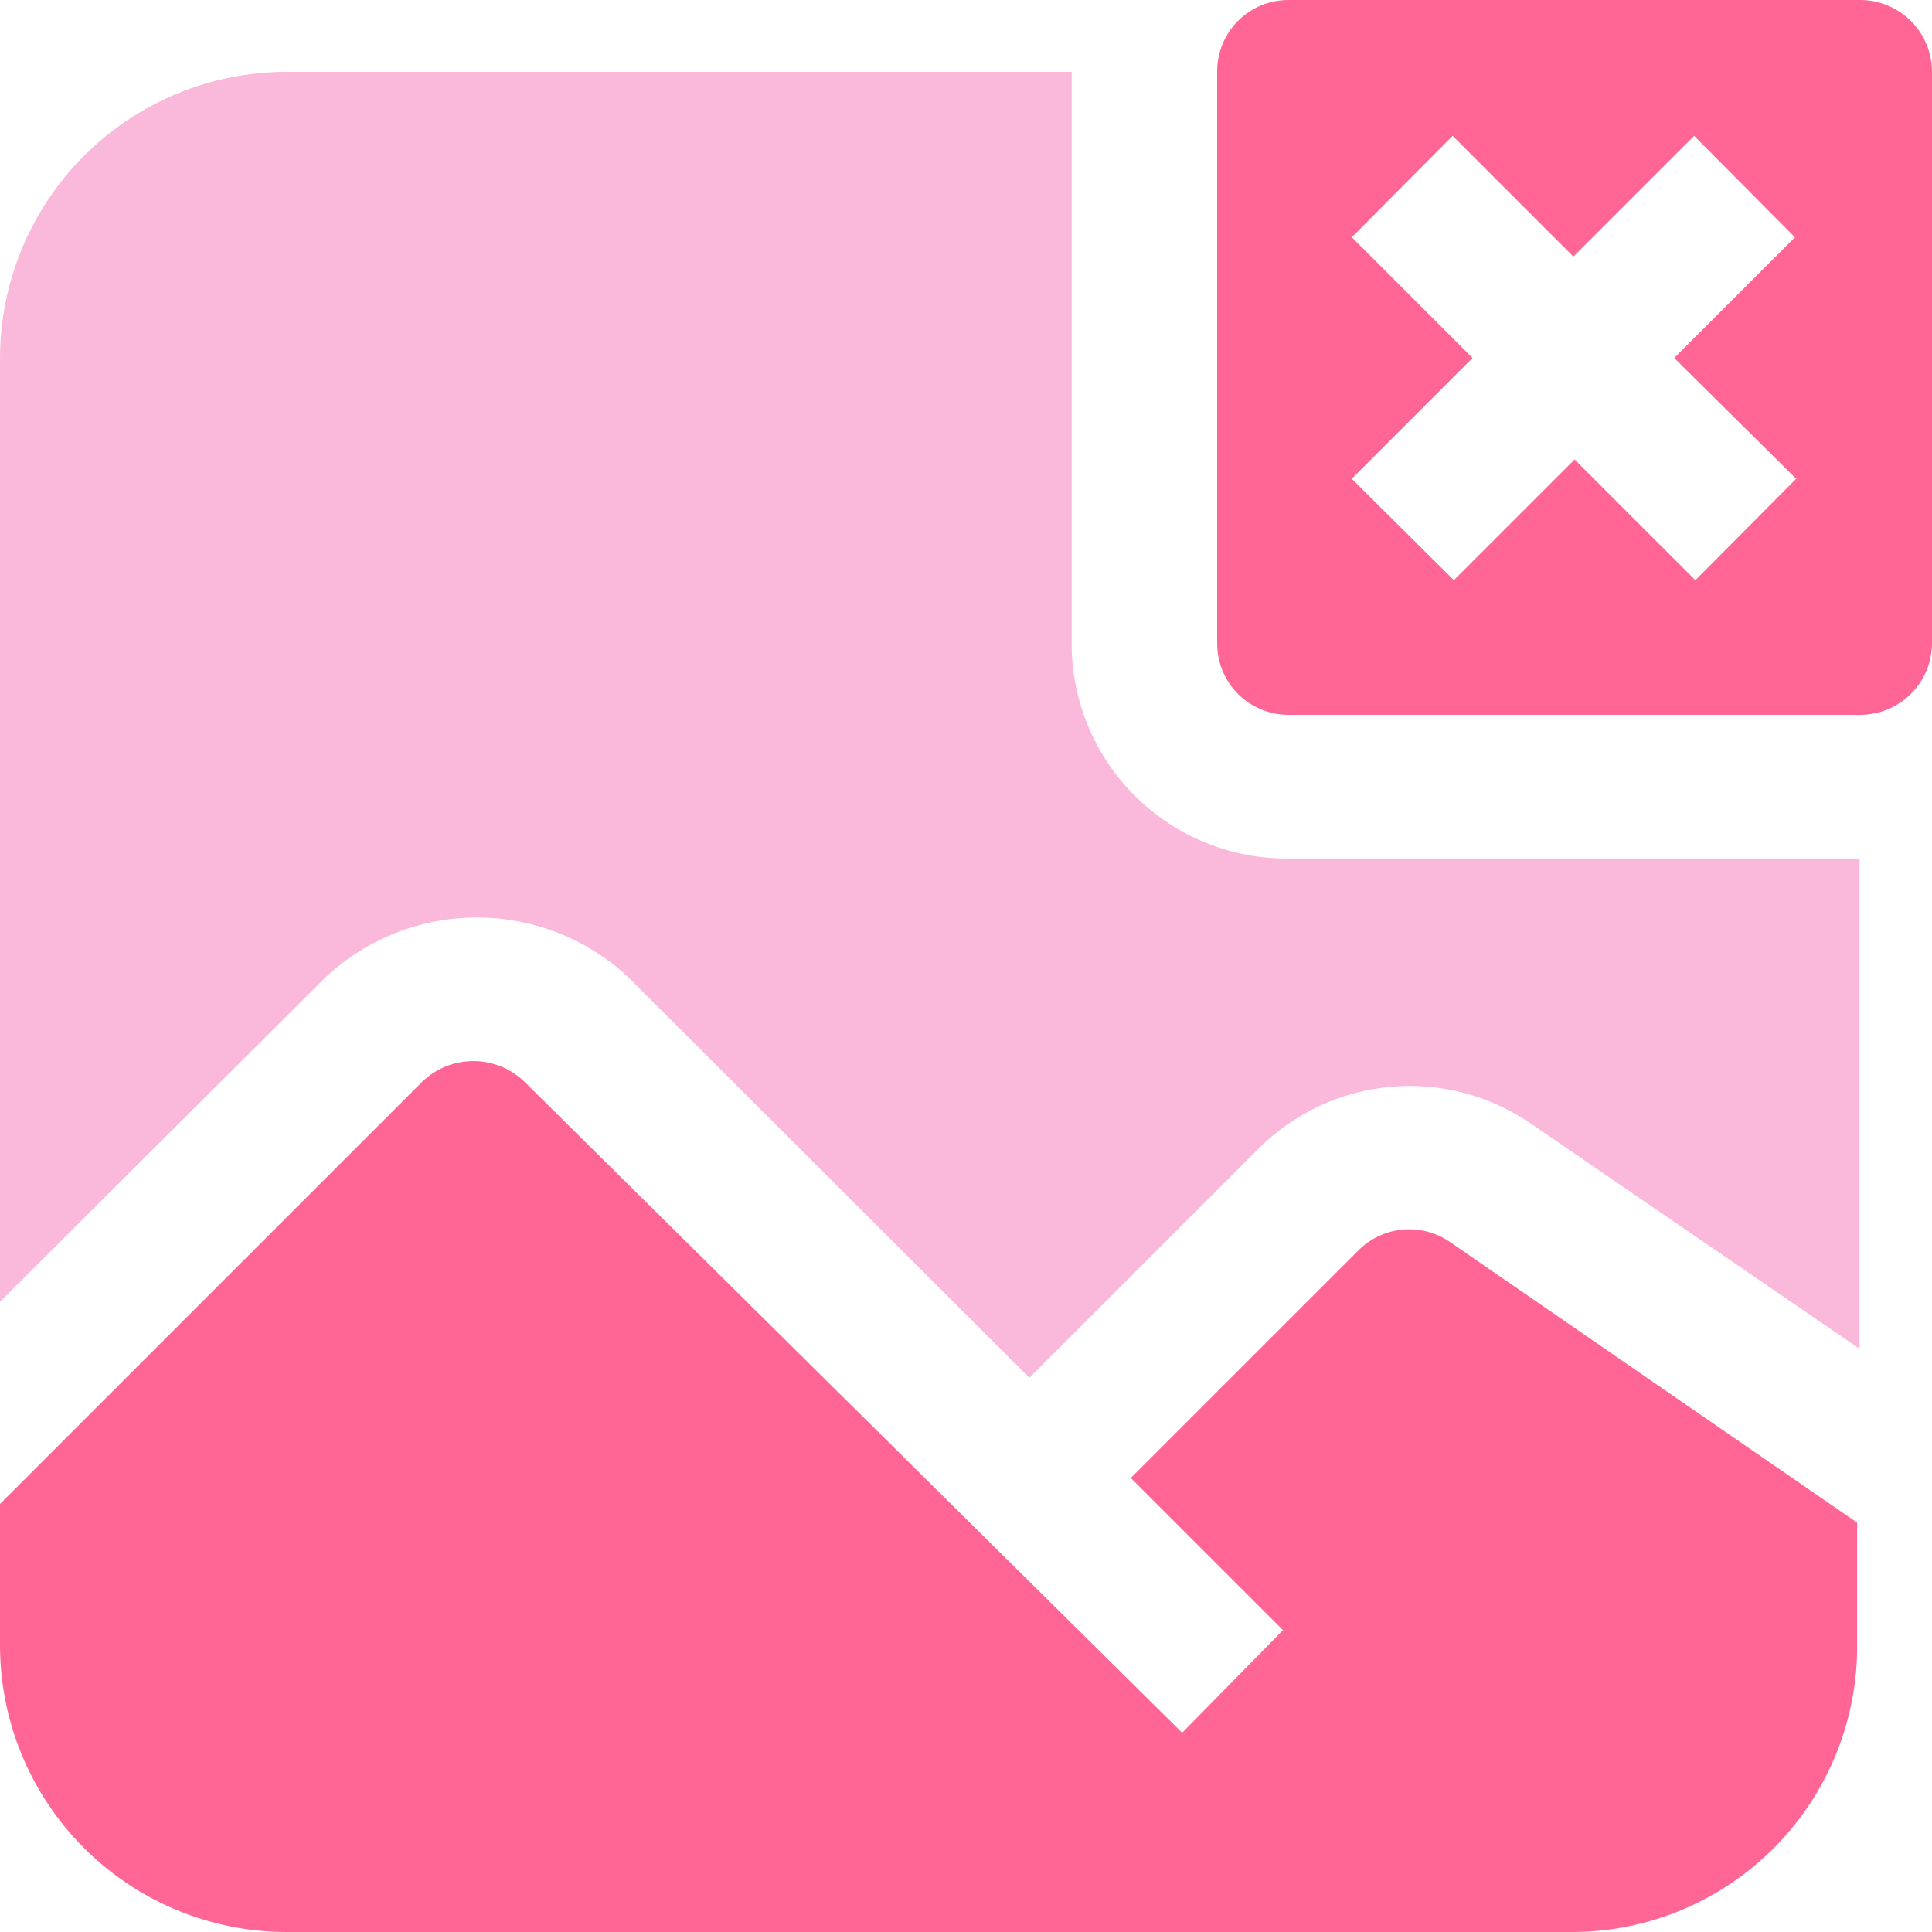
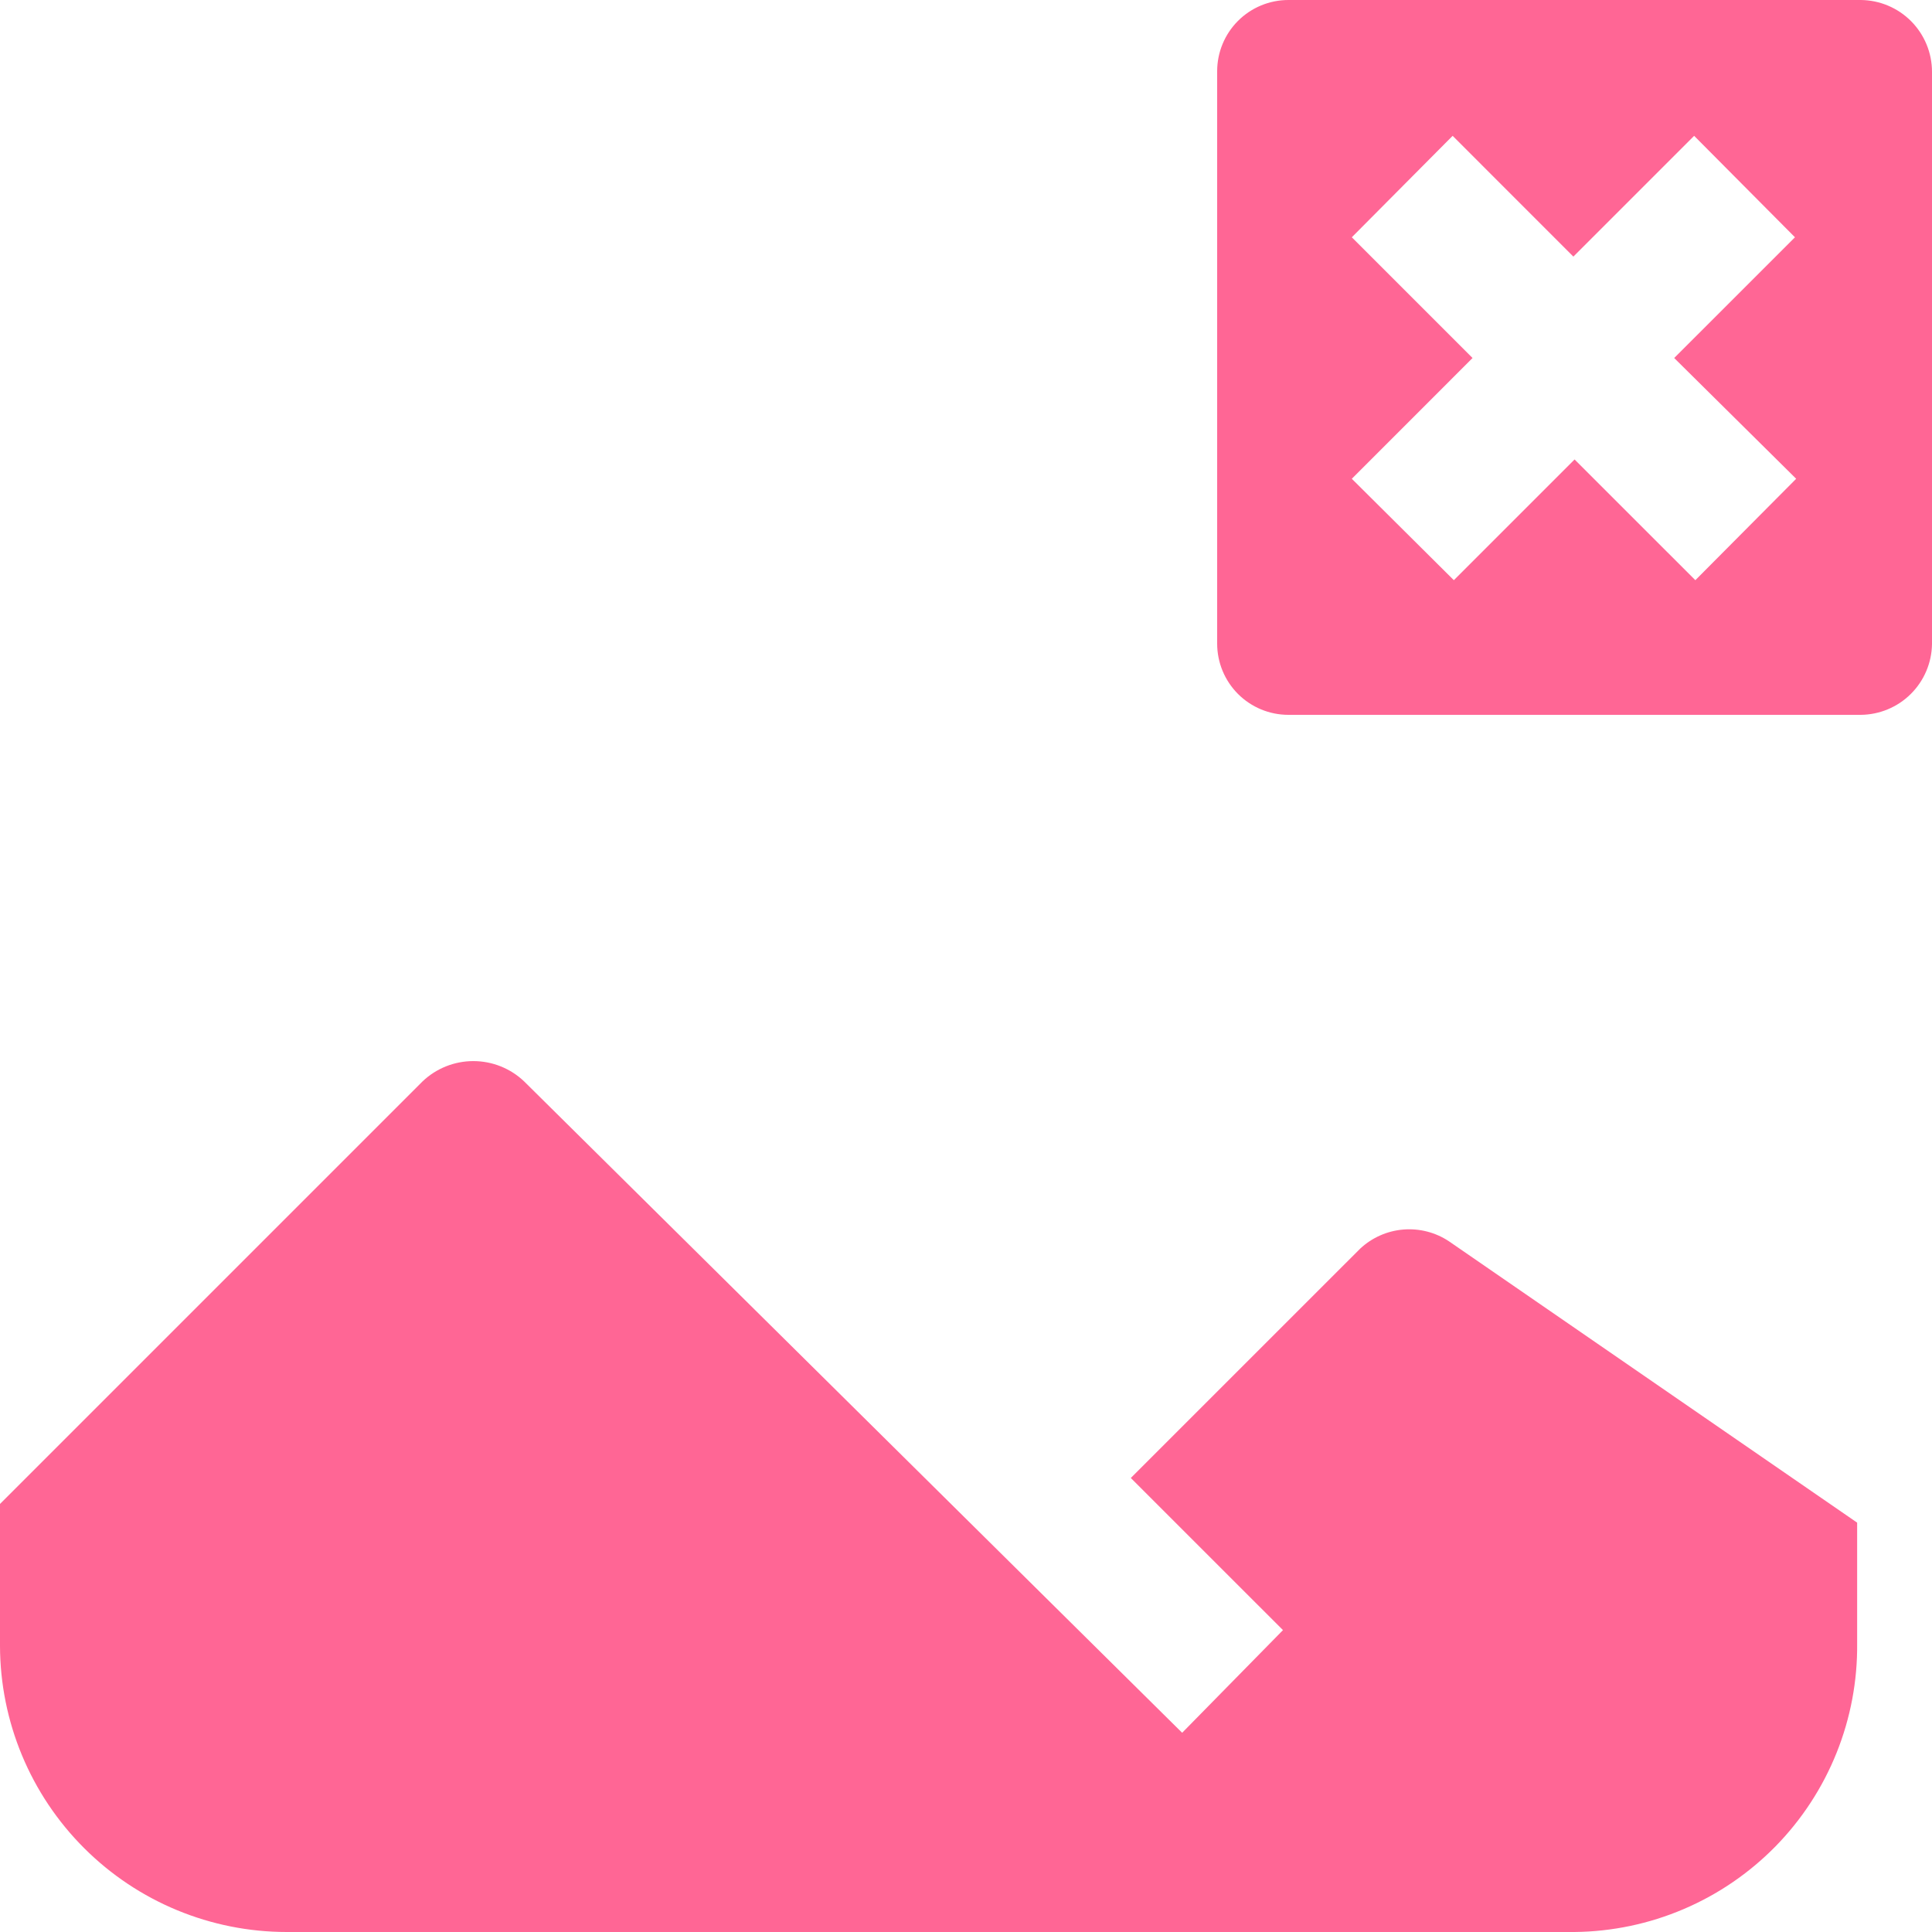
<svg xmlns="http://www.w3.org/2000/svg" width="59" height="59" viewBox="0 0 59 59" fill="none">
  <path fill-rule="evenodd" clip-rule="evenodd" d="M56.824 0H39.346C38.769 0 38.215 0.229 37.807 0.637C37.399 1.045 37.17 1.599 37.17 2.176V19.654C37.17 20.231 37.399 20.785 37.807 21.193C38.215 21.601 38.769 21.83 39.346 21.83H56.824C57.397 21.825 57.945 21.597 58.351 21.194C58.758 20.791 58.99 20.245 59 19.673V2.194C59 1.615 58.771 1.06 58.364 0.649C57.956 0.238 57.403 0.005 56.824 0ZM54.852 14.621L51.773 17.718L48.085 14.031L44.398 17.718L41.282 14.621L44.969 10.933L41.282 7.246L44.361 4.148L48.048 7.836L51.736 4.148L54.815 7.246L51.127 10.933L54.852 14.621Z" fill="#FF6695" />
-   <path fill-rule="evenodd" clip-rule="evenodd" d="M39.346 26.218H56.788V41.19L46.776 34.331C45.517 33.456 43.99 33.051 42.462 33.19C40.935 33.328 39.505 34 38.424 35.087L31.436 42.075L19.175 29.832C17.923 28.667 16.276 28.019 14.566 28.019C12.855 28.019 11.208 28.667 9.956 29.832L0 39.751V10.934C0.005 8.614 0.93 6.391 2.572 4.753C4.213 3.114 6.438 2.194 8.758 2.194H32.727V19.673C32.729 20.538 32.902 21.394 33.237 22.192C33.571 22.99 34.06 23.714 34.675 24.322C35.29 24.93 36.02 25.411 36.821 25.736C37.623 26.062 38.481 26.226 39.346 26.218Z" fill="#FAB8DB" />
  <path fill-rule="evenodd" clip-rule="evenodd" d="M44.25 37.908L56.714 46.499V50.187C56.726 51.332 56.512 52.469 56.085 53.531C55.658 54.594 55.026 55.562 54.225 56.381C53.423 57.199 52.469 57.852 51.415 58.301C50.362 58.751 49.23 58.988 48.085 59H8.758C6.438 59 4.213 58.08 2.572 56.441C0.93 54.803 0.005 52.58 0 50.261V45.928L12.906 33.022C13.324 32.625 13.879 32.404 14.455 32.404C15.031 32.404 15.586 32.625 16.004 33.022L36.101 52.916L39.18 49.781L34.533 45.135L41.54 38.129C41.901 37.793 42.365 37.588 42.856 37.548C43.348 37.508 43.839 37.634 44.25 37.908Z" fill="#FF6695" />
</svg>